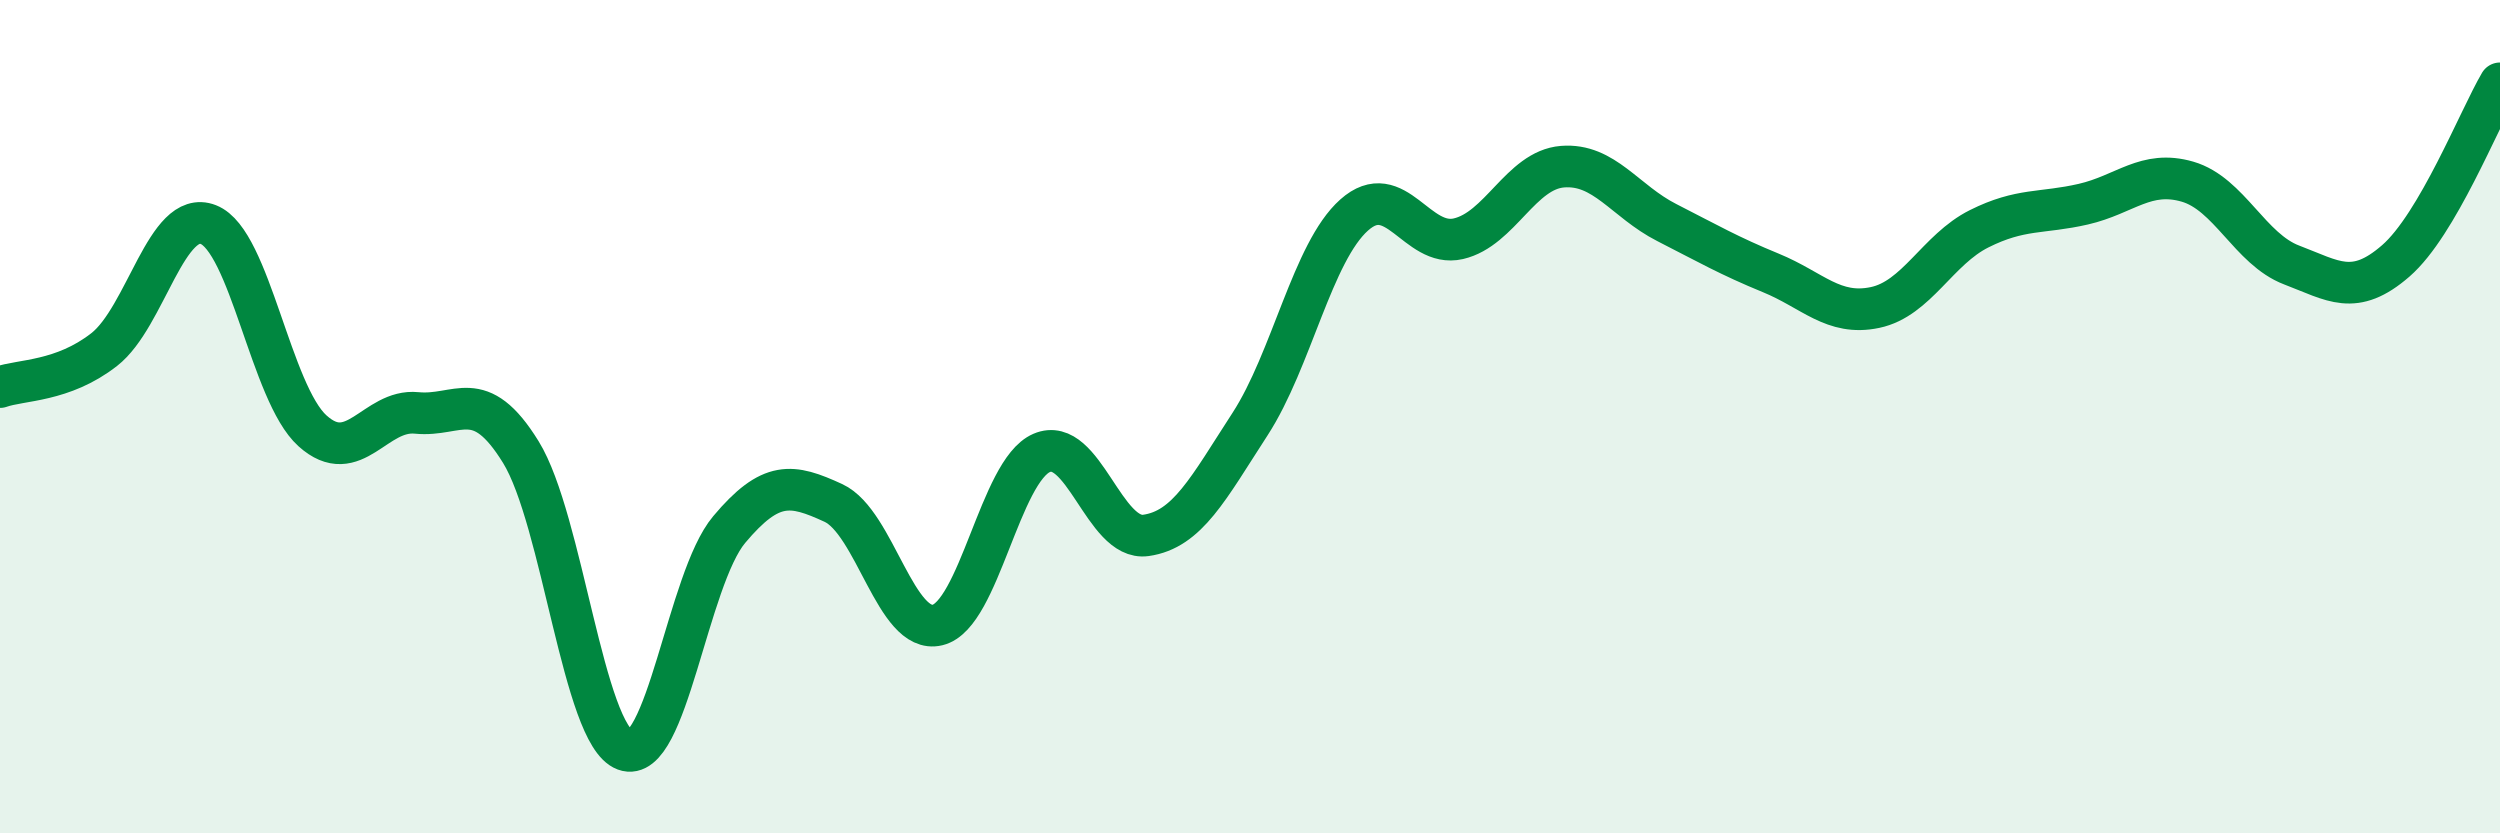
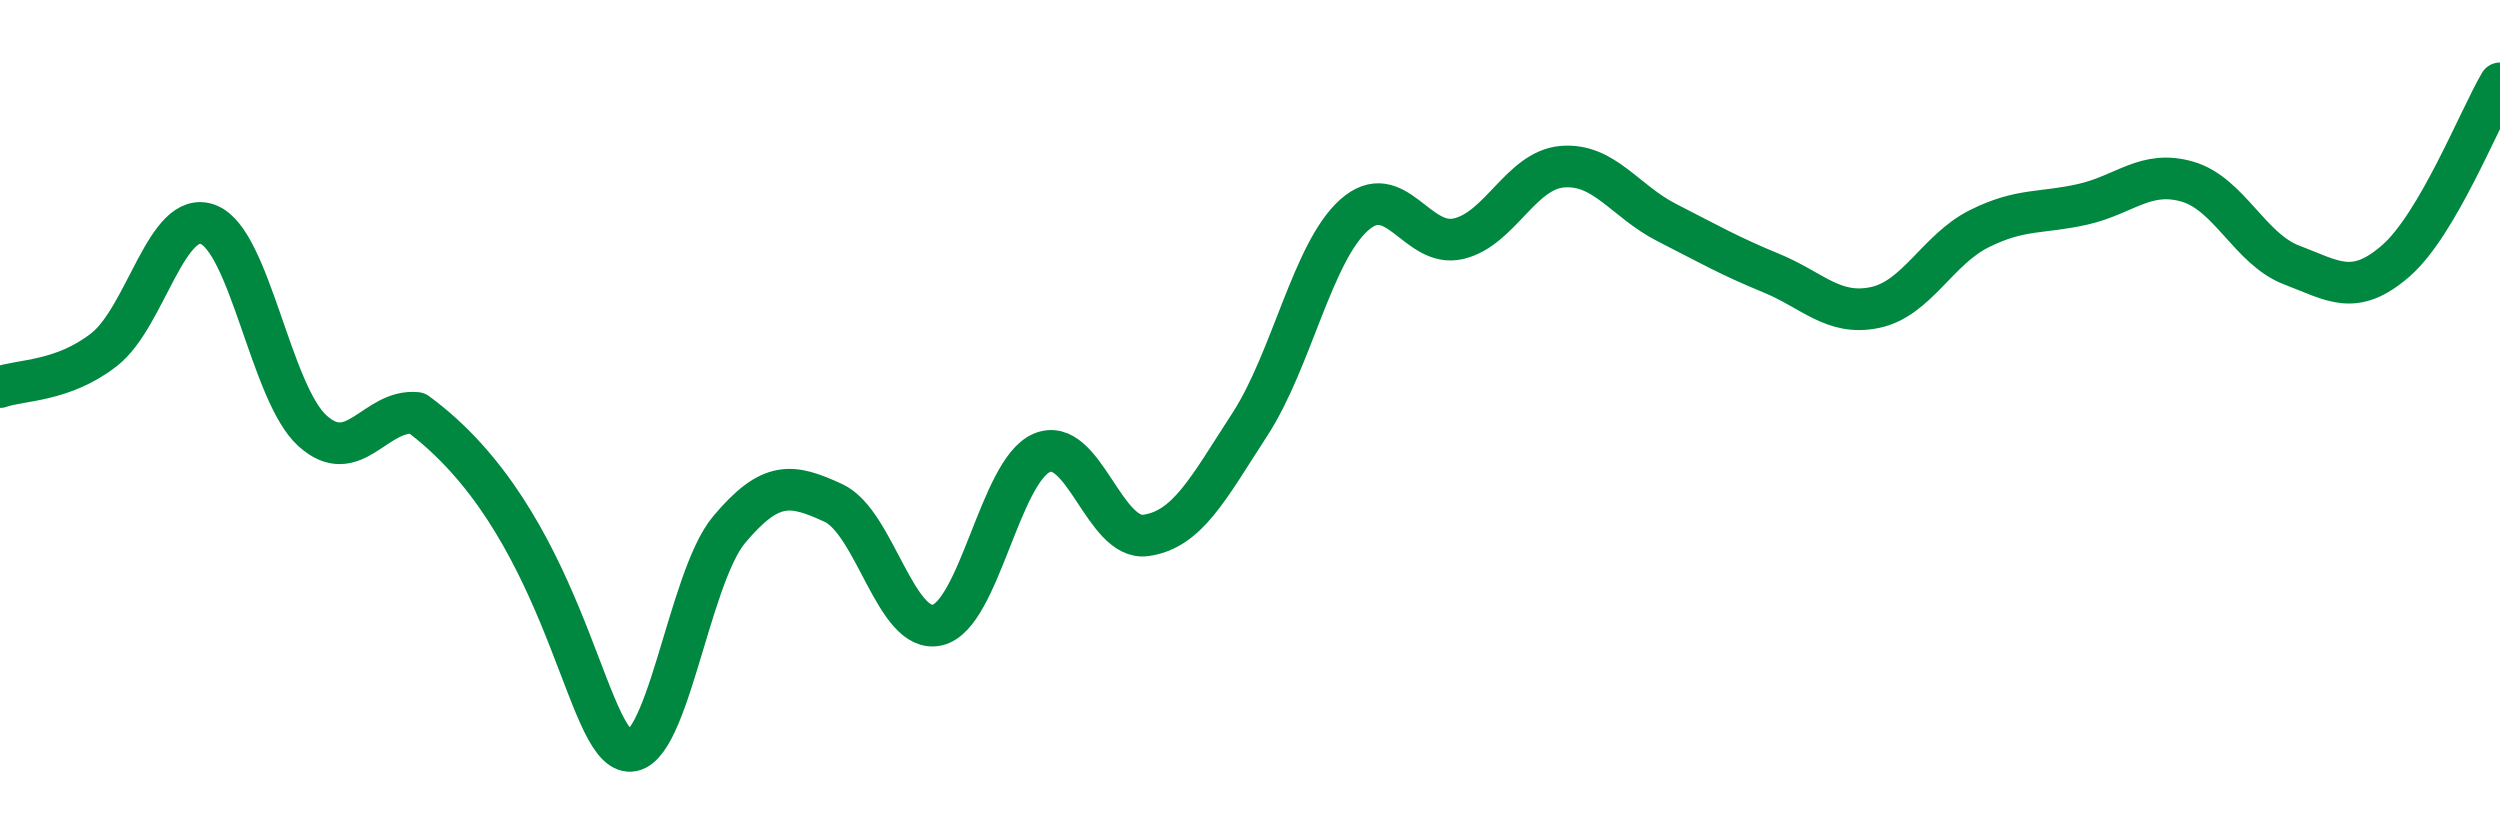
<svg xmlns="http://www.w3.org/2000/svg" width="60" height="20" viewBox="0 0 60 20">
-   <path d="M 0,9.29 C 0.5,9.11 1.5,9.17 2.5,8.39 C 3.5,7.61 4,5 5,5.39 C 6,5.78 6.5,9.44 7.5,10.34 C 8.5,11.24 9,9.81 10,9.91 C 11,10.01 11.5,9.23 12.5,10.85 C 13.5,12.47 14,17.63 15,18 C 16,18.37 16.5,13.9 17.5,12.71 C 18.5,11.52 19,11.61 20,12.07 C 21,12.53 21.5,15.24 22.5,15 C 23.5,14.76 24,11.3 25,10.87 C 26,10.44 26.5,12.99 27.5,12.85 C 28.5,12.71 29,11.72 30,10.18 C 31,8.64 31.5,6.05 32.5,5.16 C 33.5,4.27 34,5.96 35,5.73 C 36,5.5 36.5,4.08 37.5,4 C 38.5,3.92 39,4.83 40,5.34 C 41,5.85 41.5,6.14 42.5,6.55 C 43.5,6.96 44,7.59 45,7.38 C 46,7.17 46.5,5.99 47.5,5.49 C 48.5,4.99 49,5.13 50,4.9 C 51,4.67 51.5,4.07 52.5,4.36 C 53.5,4.65 54,5.98 55,6.36 C 56,6.74 56.5,7.13 57.5,6.26 C 58.5,5.39 59.5,2.85 60,2L60 20L0 20Z" fill="#008740" opacity="0.1" stroke-linecap="round" stroke-linejoin="round" />
-   <path d="M 0,9.29 C 0.5,9.11 1.5,9.17 2.5,8.39 C 3.5,7.61 4,5 5,5.39 C 6,5.78 6.5,9.44 7.5,10.34 C 8.5,11.24 9,9.81 10,9.91 C 11,10.01 11.5,9.23 12.5,10.85 C 13.5,12.47 14,17.63 15,18 C 16,18.37 16.5,13.9 17.5,12.71 C 18.5,11.52 19,11.61 20,12.07 C 21,12.53 21.5,15.24 22.5,15 C 23.5,14.76 24,11.3 25,10.87 C 26,10.44 26.5,12.99 27.5,12.85 C 28.5,12.71 29,11.72 30,10.18 C 31,8.64 31.5,6.05 32.5,5.16 C 33.5,4.27 34,5.96 35,5.73 C 36,5.5 36.5,4.08 37.5,4 C 38.5,3.92 39,4.83 40,5.34 C 41,5.85 41.5,6.14 42.5,6.55 C 43.5,6.96 44,7.59 45,7.38 C 46,7.17 46.5,5.99 47.5,5.49 C 48.5,4.99 49,5.13 50,4.9 C 51,4.67 51.5,4.07 52.5,4.36 C 53.5,4.65 54,5.98 55,6.36 C 56,6.74 56.5,7.13 57.5,6.26 C 58.5,5.39 59.5,2.85 60,2" stroke="#008740" stroke-width="1" fill="none" stroke-linecap="round" stroke-linejoin="round" />
+   <path d="M 0,9.29 C 0.5,9.11 1.5,9.17 2.5,8.39 C 3.5,7.61 4,5 5,5.39 C 6,5.78 6.5,9.44 7.5,10.34 C 8.5,11.24 9,9.81 10,9.91 C 13.5,12.47 14,17.63 15,18 C 16,18.37 16.5,13.9 17.5,12.71 C 18.5,11.52 19,11.61 20,12.07 C 21,12.53 21.5,15.24 22.5,15 C 23.5,14.76 24,11.3 25,10.87 C 26,10.44 26.5,12.99 27.5,12.85 C 28.5,12.71 29,11.72 30,10.18 C 31,8.64 31.5,6.05 32.5,5.16 C 33.5,4.27 34,5.96 35,5.73 C 36,5.5 36.5,4.08 37.5,4 C 38.5,3.92 39,4.83 40,5.34 C 41,5.85 41.5,6.14 42.5,6.55 C 43.5,6.96 44,7.59 45,7.38 C 46,7.17 46.5,5.99 47.5,5.49 C 48.5,4.99 49,5.13 50,4.9 C 51,4.67 51.5,4.07 52.5,4.36 C 53.5,4.65 54,5.98 55,6.36 C 56,6.74 56.5,7.13 57.5,6.26 C 58.5,5.39 59.5,2.85 60,2" stroke="#008740" stroke-width="1" fill="none" stroke-linecap="round" stroke-linejoin="round" />
</svg>